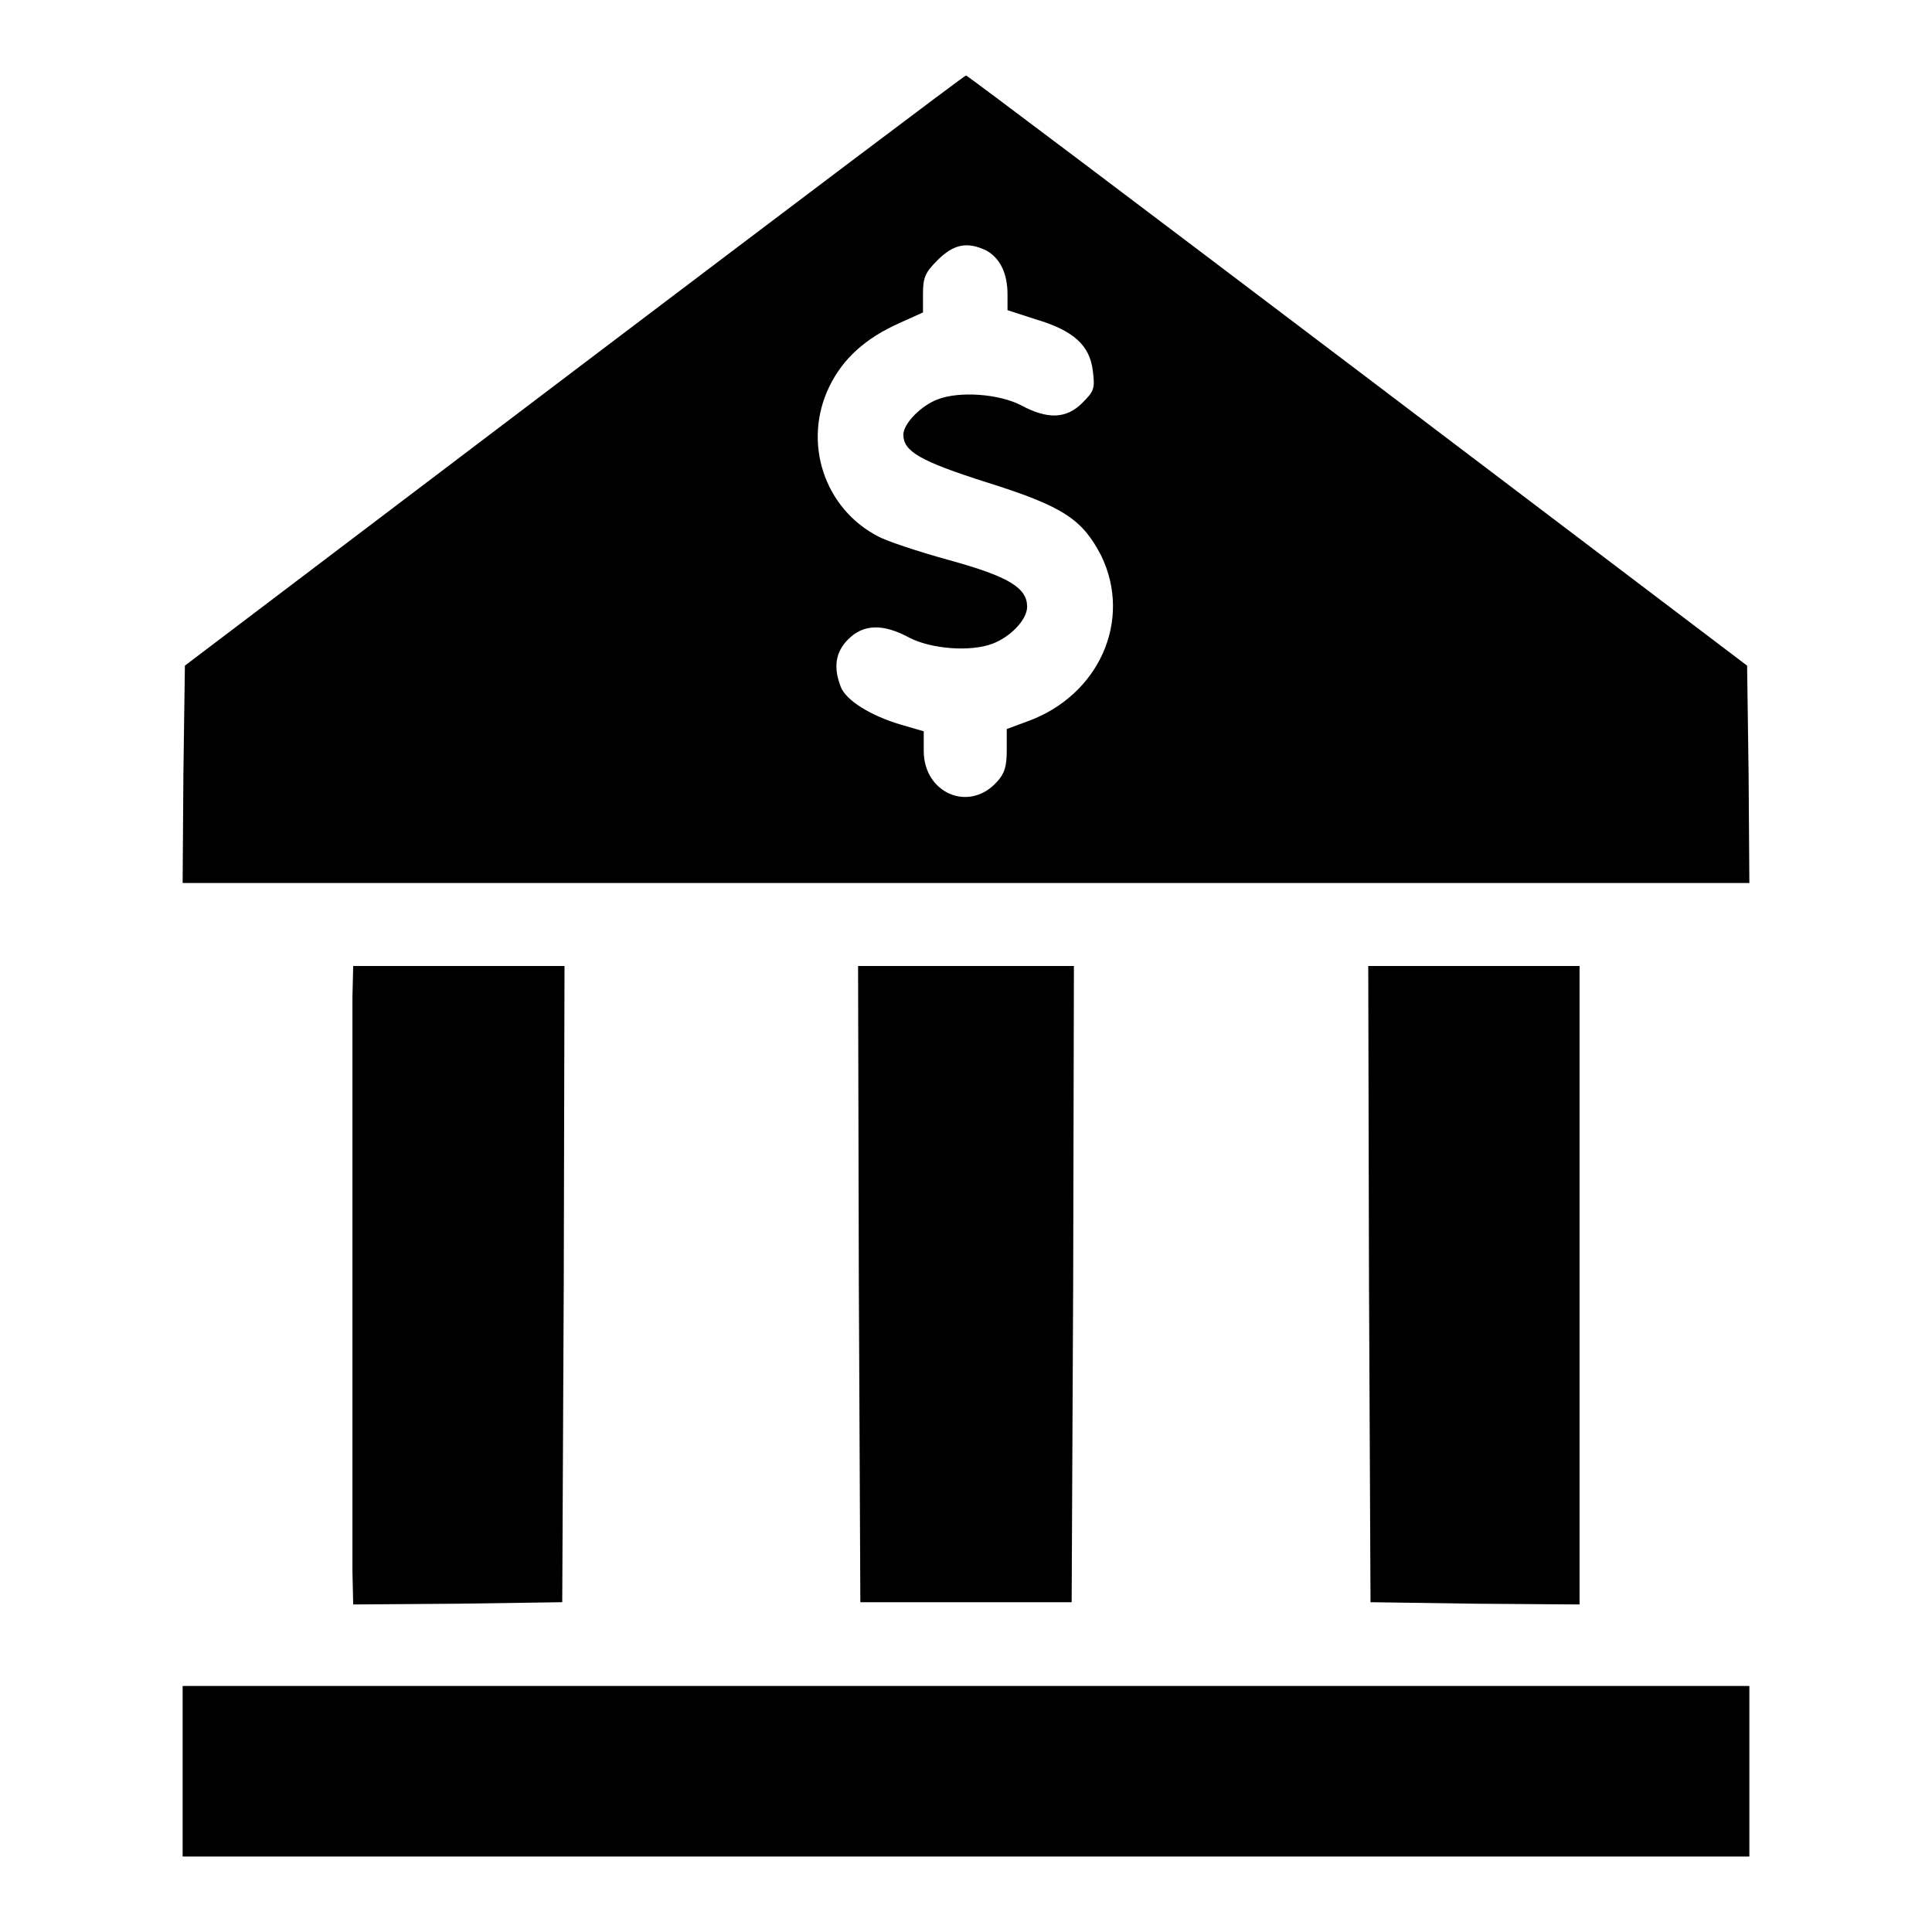
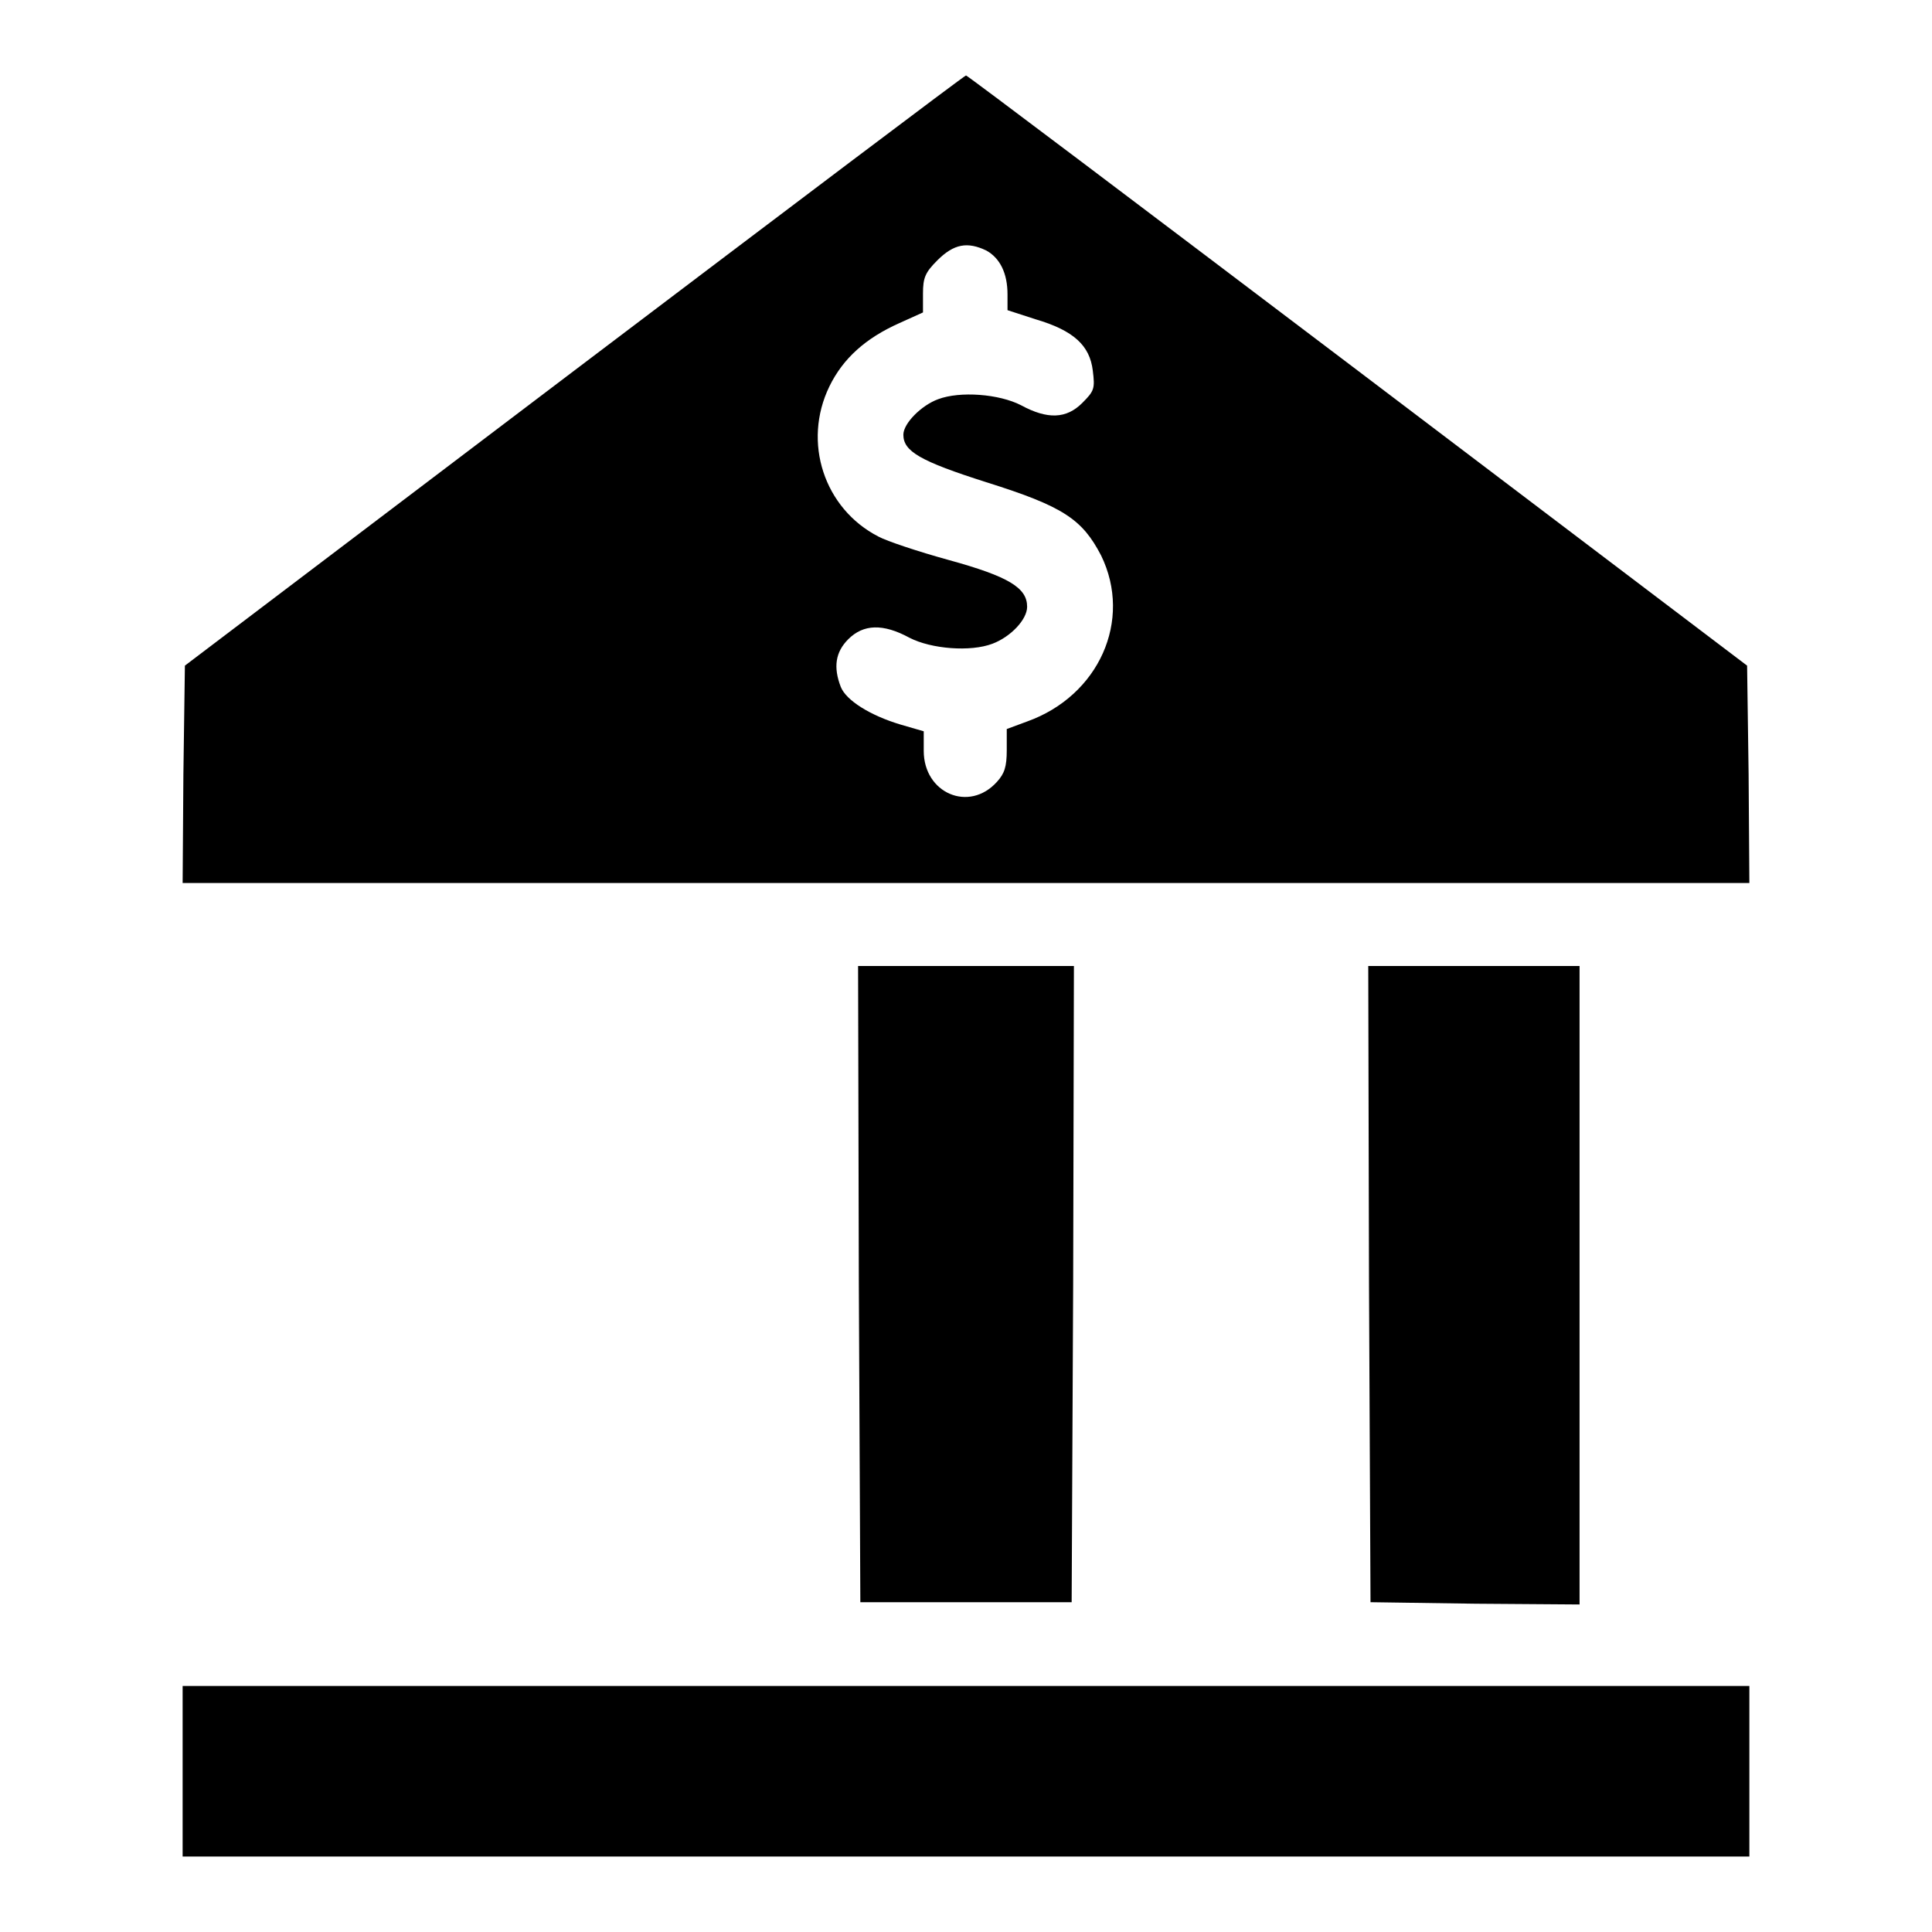
<svg xmlns="http://www.w3.org/2000/svg" version="1.1" x="0px" y="0px" viewBox="0 0 256 256" enable-background="new 0 0 256 256" xml:space="preserve">
  <g>
    <g>
      <g>
        <path fill="#000000" d="M76.1,49.1L24.5,88.2l-0.2,14.4L24.2,117H128h103.8l-0.1-14.4l-0.2-14.4l-51.6-39.1C151.5,27.6,128.2,10,128,10C127.8,10,104.5,27.6,76.1,49.1z M130.7,33.2c1.8,1,2.8,3,2.8,5.8v2.1l3.7,1.2c5.1,1.5,7.2,3.5,7.6,6.8c0.3,2.4,0.2,2.7-1.4,4.3c-2.1,2.1-4.6,2.2-8.1,0.3c-2.9-1.5-8.1-1.9-11-0.8c-2.2,0.8-4.6,3.2-4.6,4.7c0,2.2,2.2,3.5,11,6.3c10.2,3.2,12.7,4.9,15.2,9.7c4.2,8.6-0.3,18.6-9.8,22l-2.7,1v2.8c0,2.2-0.3,3.1-1.3,4.2c-3.7,4.1-9.7,1.5-9.7-4.1v-2.6l-3.1-0.9c-4-1.2-7.2-3.2-7.9-5c-1-2.6-0.7-4.6,1-6.3c2-2,4.6-2.1,8.1-0.2c2.9,1.5,8.1,1.9,11,0.8c2.4-0.9,4.6-3.2,4.6-4.9c0-2.5-2.4-4-10.4-6.2c-4-1.1-8.2-2.5-9.3-3.1c-7.2-3.7-10.1-12.5-6.5-19.9c1.8-3.7,4.8-6.4,9.3-8.4l3.1-1.4v-2.5c0-2.1,0.3-2.8,1.9-4.4C126.4,32.3,128.2,32,130.7,33.2z" />
-         <path fill="#000000" d="M46.7,132.1c0,2.3,0,19.3,0,37.9s0,35.7,0,38.2l0.1,4.4l13.9-0.1l13.8-0.2l0.2-42.2l0.1-42.1h-14h-14L46.7,132.1z" />
        <path fill="#000000" d="M113.8,170.1l0.2,42.2h14h14l0.2-42.2l0.1-42.1H128h-14.3L113.8,170.1z" />
        <path fill="#000000" d="M181.4,170.1l0.2,42.2l13.9,0.2l13.8,0.1v-42.3V128h-14h-14L181.4,170.1z" />
        <path fill="#000000" d="M24.2,234.7V246H128h103.8v-11.3v-11.3H128H24.2V234.7z" />
      </g>
    </g>
  </g>
</svg>